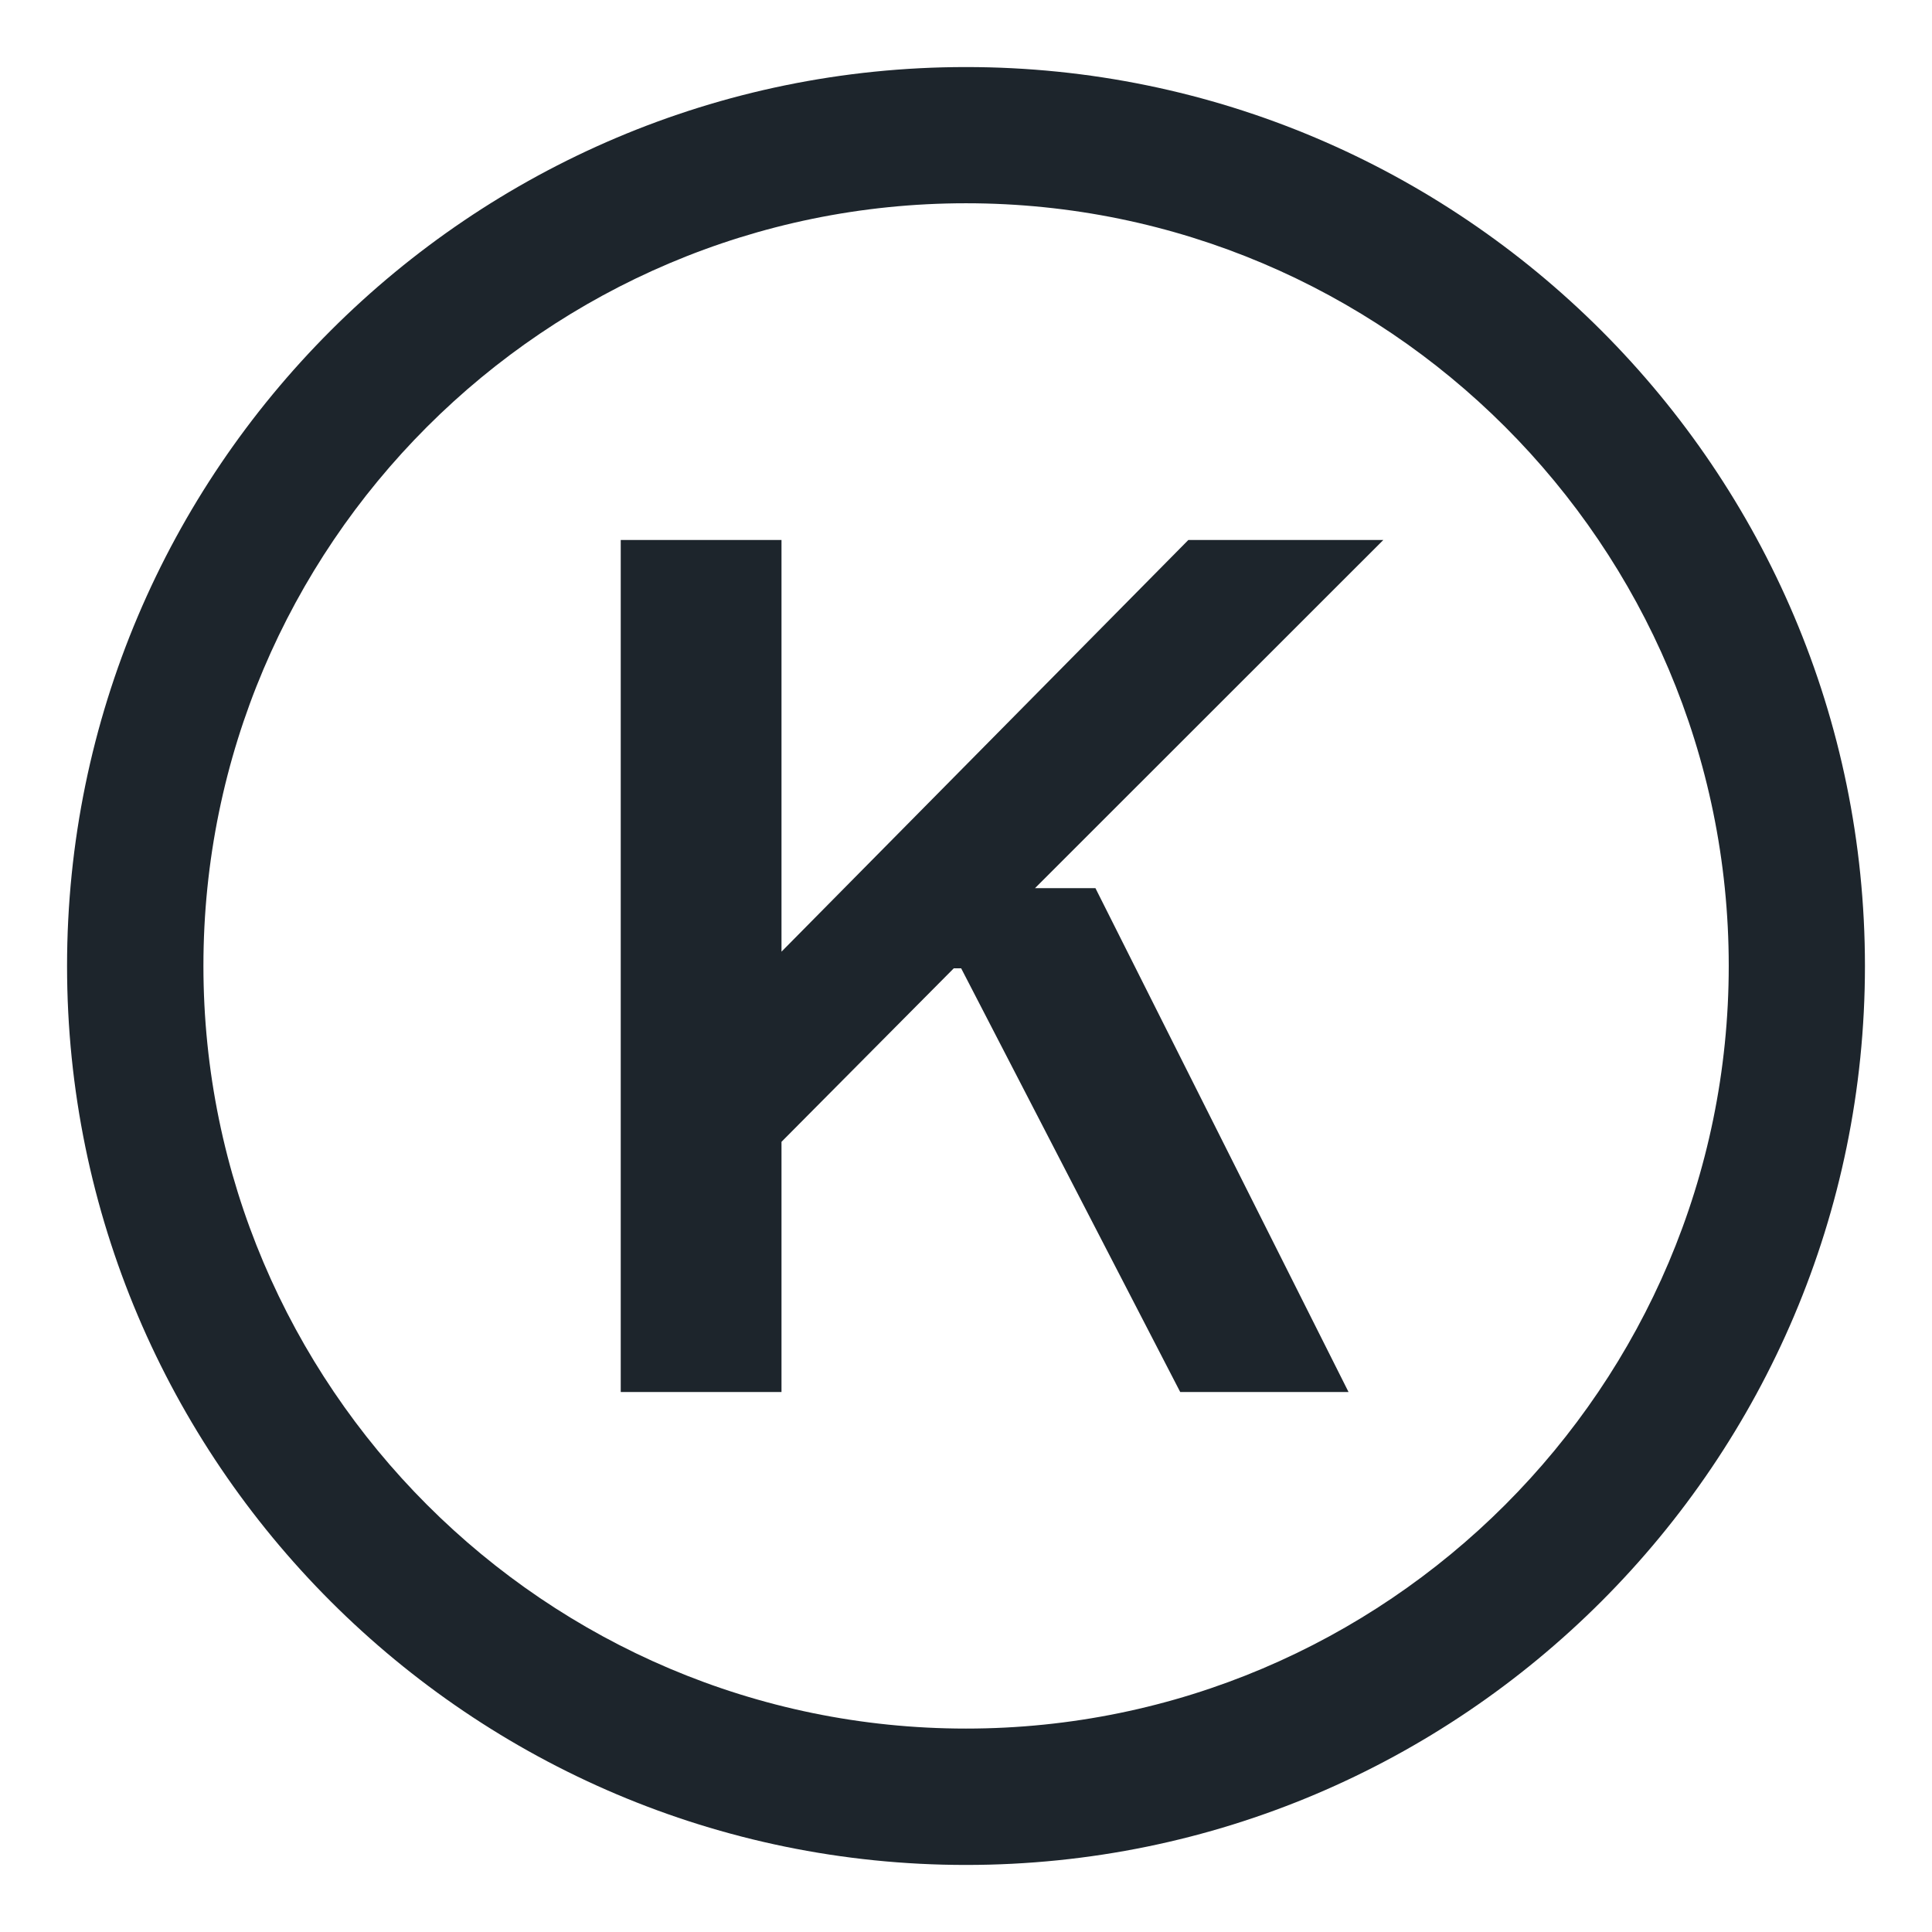
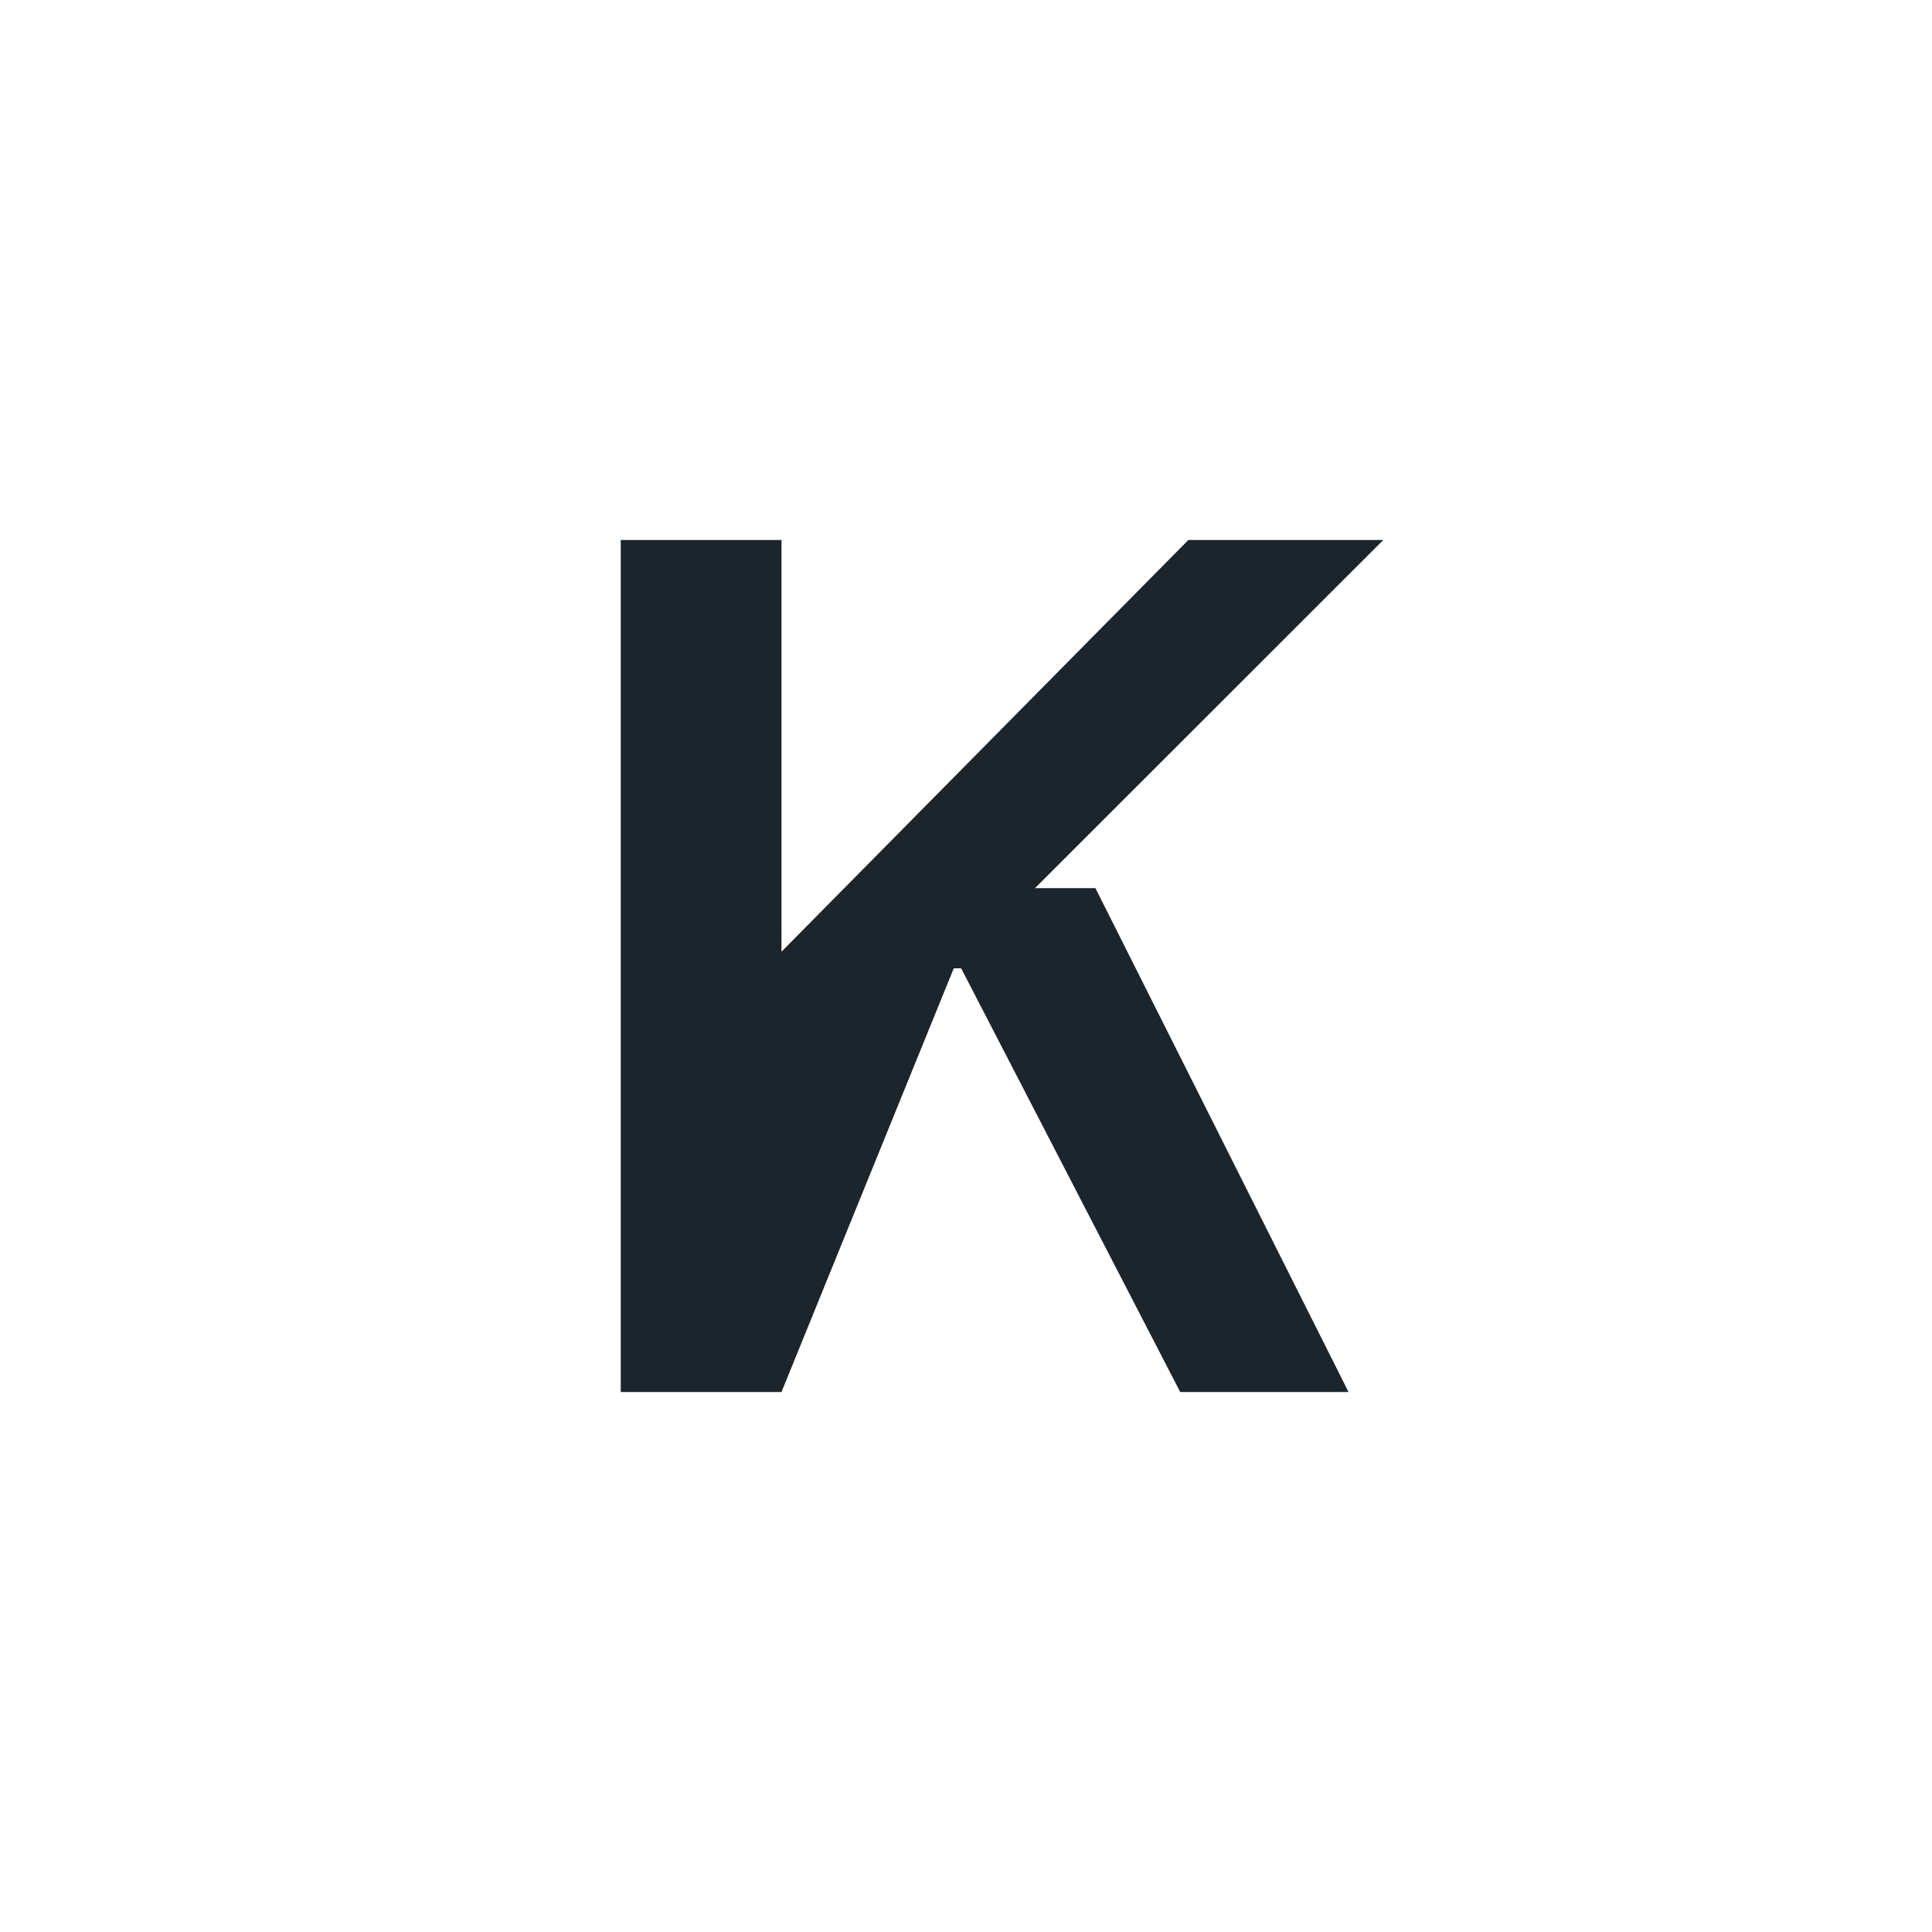
<svg xmlns="http://www.w3.org/2000/svg" width="24" height="24" viewBox="0 0 24 24" fill="none">
  <g id="Klara_BrandMark_Black 1" clip-path="url(#clip0_4064_3737)">
-     <path id="Vector" d="M12 23.167C5.844 23.167 0.833 18.159 0.833 12C0.833 5.842 5.842 0.833 12 0.833C18.159 0.833 23.167 5.842 23.167 12C23.167 18.159 18.159 23.167 12 23.167ZM12 2.525C6.775 2.525 2.527 6.775 2.527 11.998C2.527 17.22 6.778 21.473 12 21.473C17.223 21.473 21.475 17.223 21.475 11.998C21.475 6.773 17.225 2.525 12 2.525Z" fill="#1D252C" />
-     <path id="Vector_2" d="M12.857 11.033L17.184 6.708H14.762L9.708 11.822V6.708H7.711V17.292H9.708V14.184L11.848 12.029H11.94L14.661 17.292H16.752L13.608 11.033H12.857Z" fill="#1D252C" />
+     <path id="Vector_2" d="M12.857 11.033L17.184 6.708H14.762L9.708 11.822V6.708H7.711V17.292H9.708L11.848 12.029H11.94L14.661 17.292H16.752L13.608 11.033H12.857Z" fill="#1D252C" />
  </g>
  <defs>
    <clipPath id="clip0_4064_3737">
      <rect width="24" height="24" fill="#1D252C" />
    </clipPath>
  </defs>
</svg>